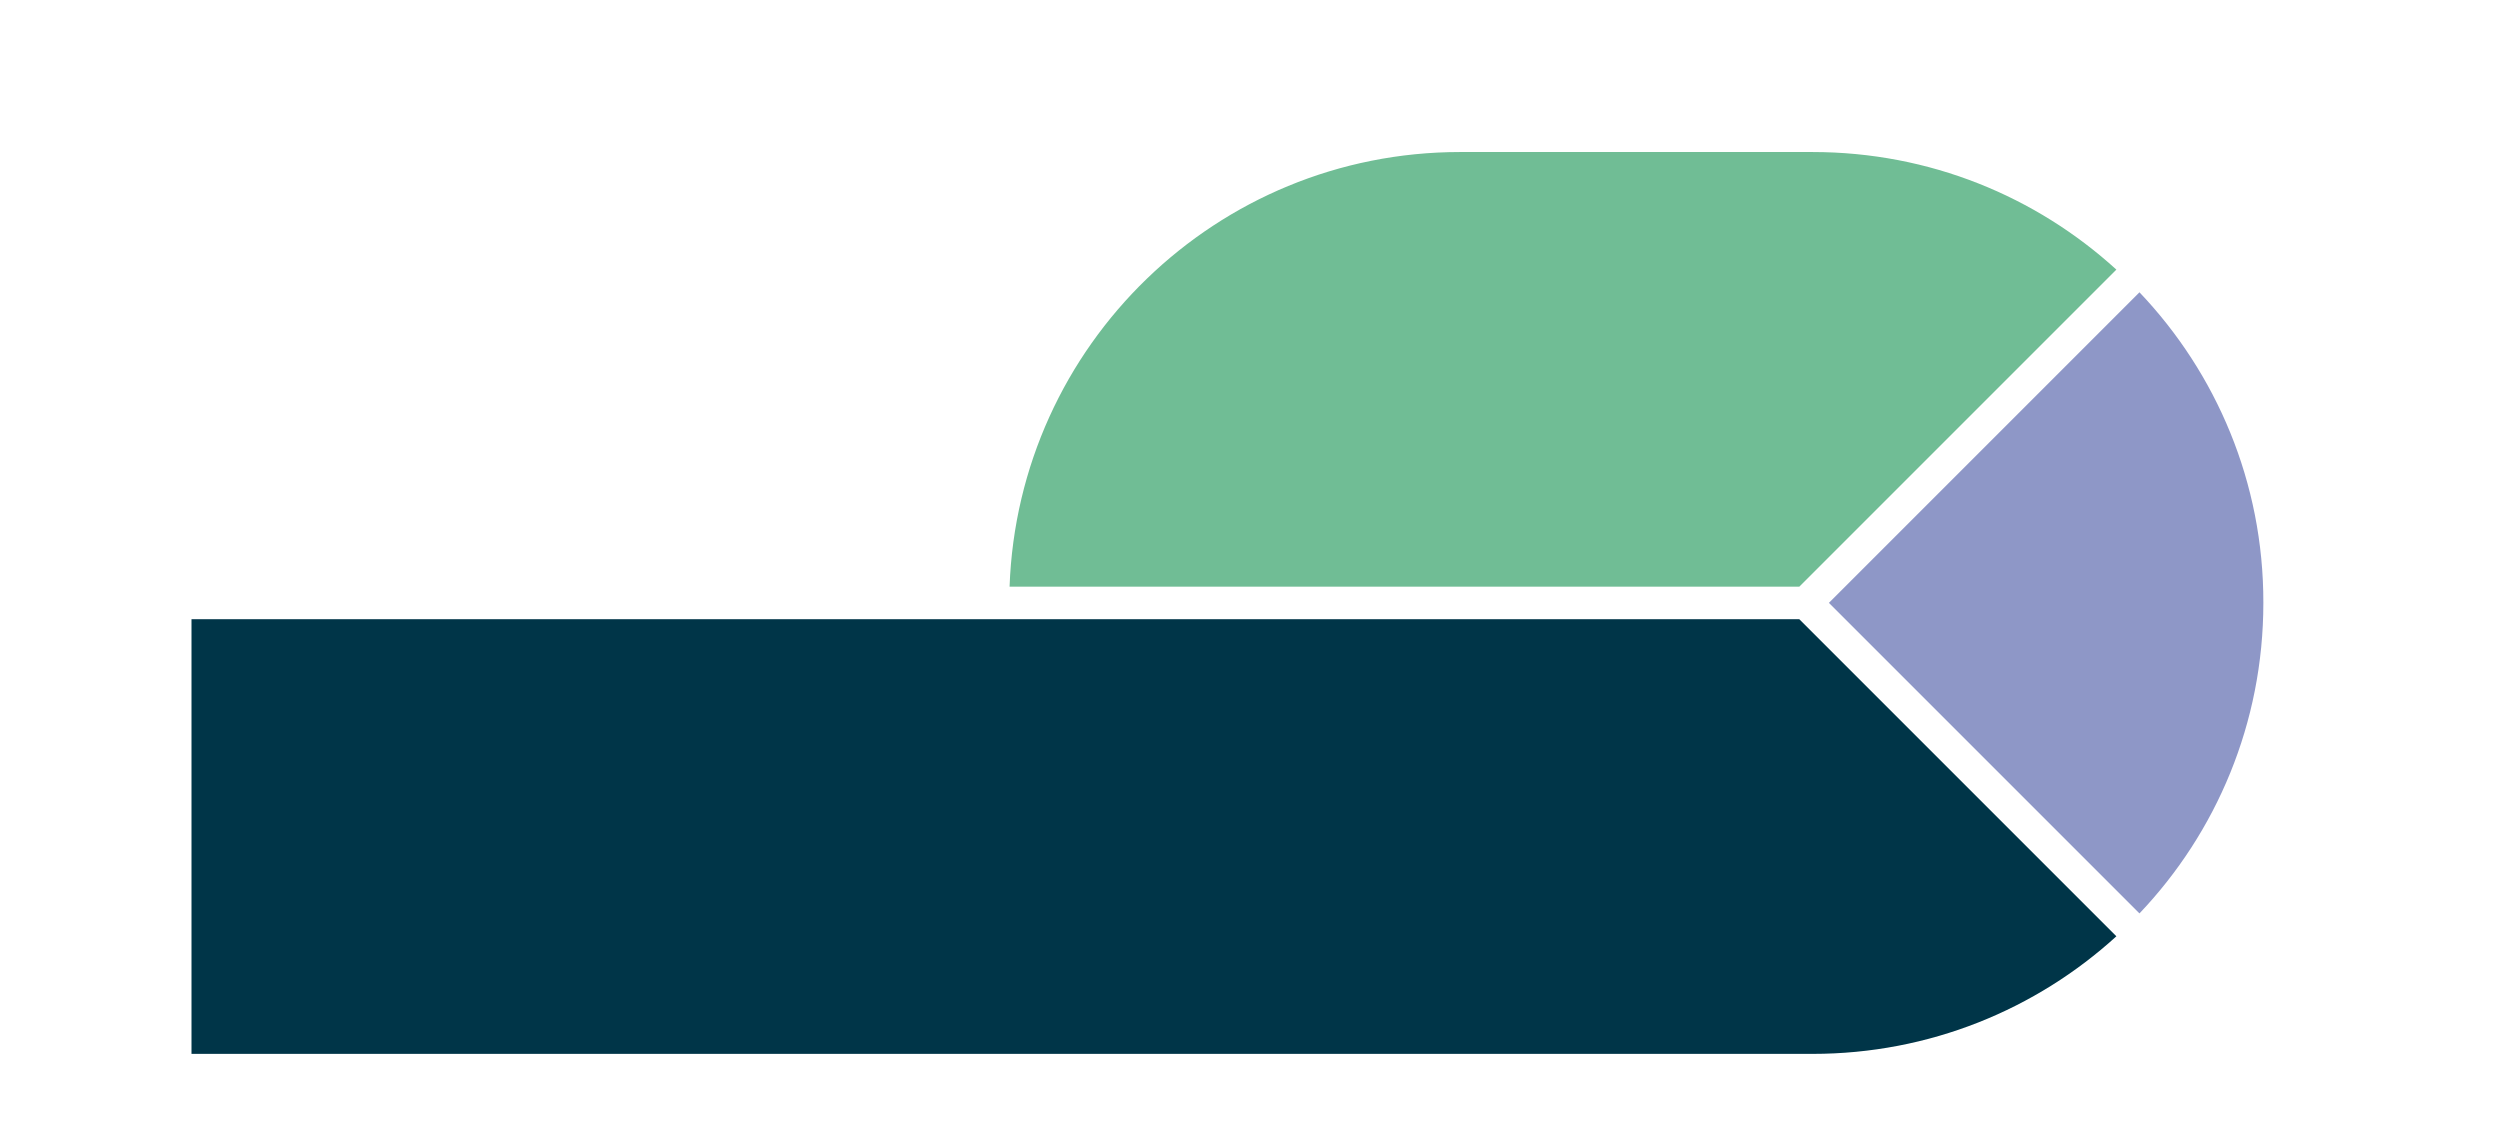
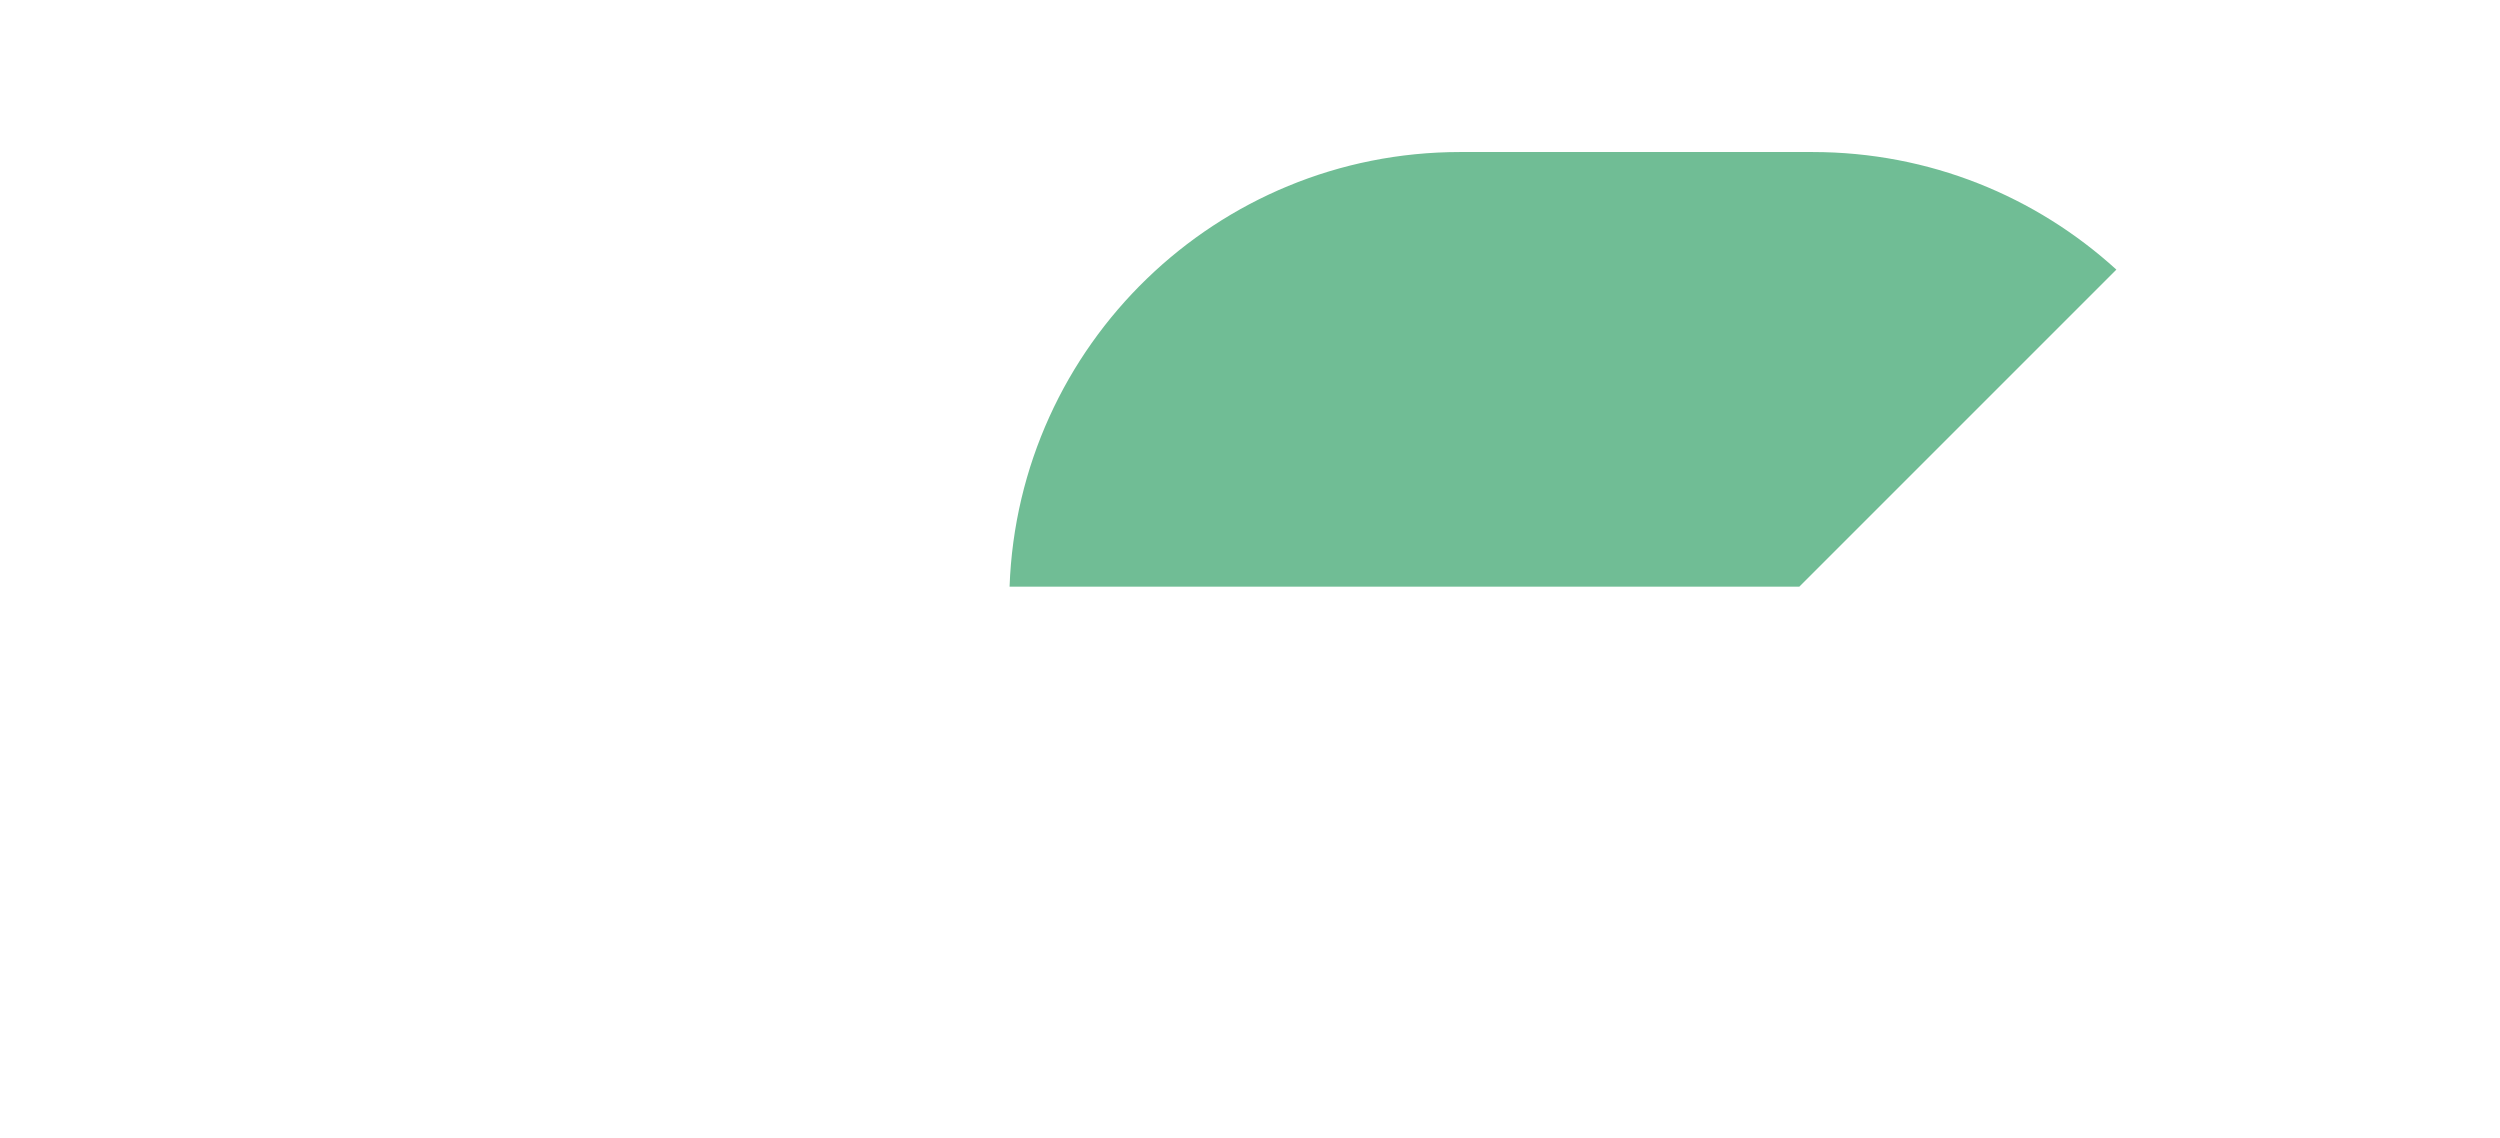
<svg xmlns="http://www.w3.org/2000/svg" version="1.1" id="Layer_1" x="0px" y="0px" viewBox="0 0 1190.6 541.9" enable-background="new 0 0 1190.6 541.9" xml:space="preserve">
  <g>
-     <path fill="#8E97C7" d="M1018.9,139.2L871,287.1L1018.9,435c36.6-38.5,59-90.6,59-147.9C1078,229.8,1055.5,177.7,1018.9,139.2z" />
    <path fill="#70BD95" d="M856.9,279.4l151-151c-38.2-34.8-88.9-56-144.7-56c0,0,0,0,0,0H695.4c0,0,0,0,0,0   c-116,0-210.5,92-214.6,207H856.9z" />
-     <path fill="#003548" d="M856.9,294.9H91.2v207h772c0,0,0,0,0,0c55.7,0,106.5-21.2,144.7-56L856.9,294.9z" />
  </g>
</svg>